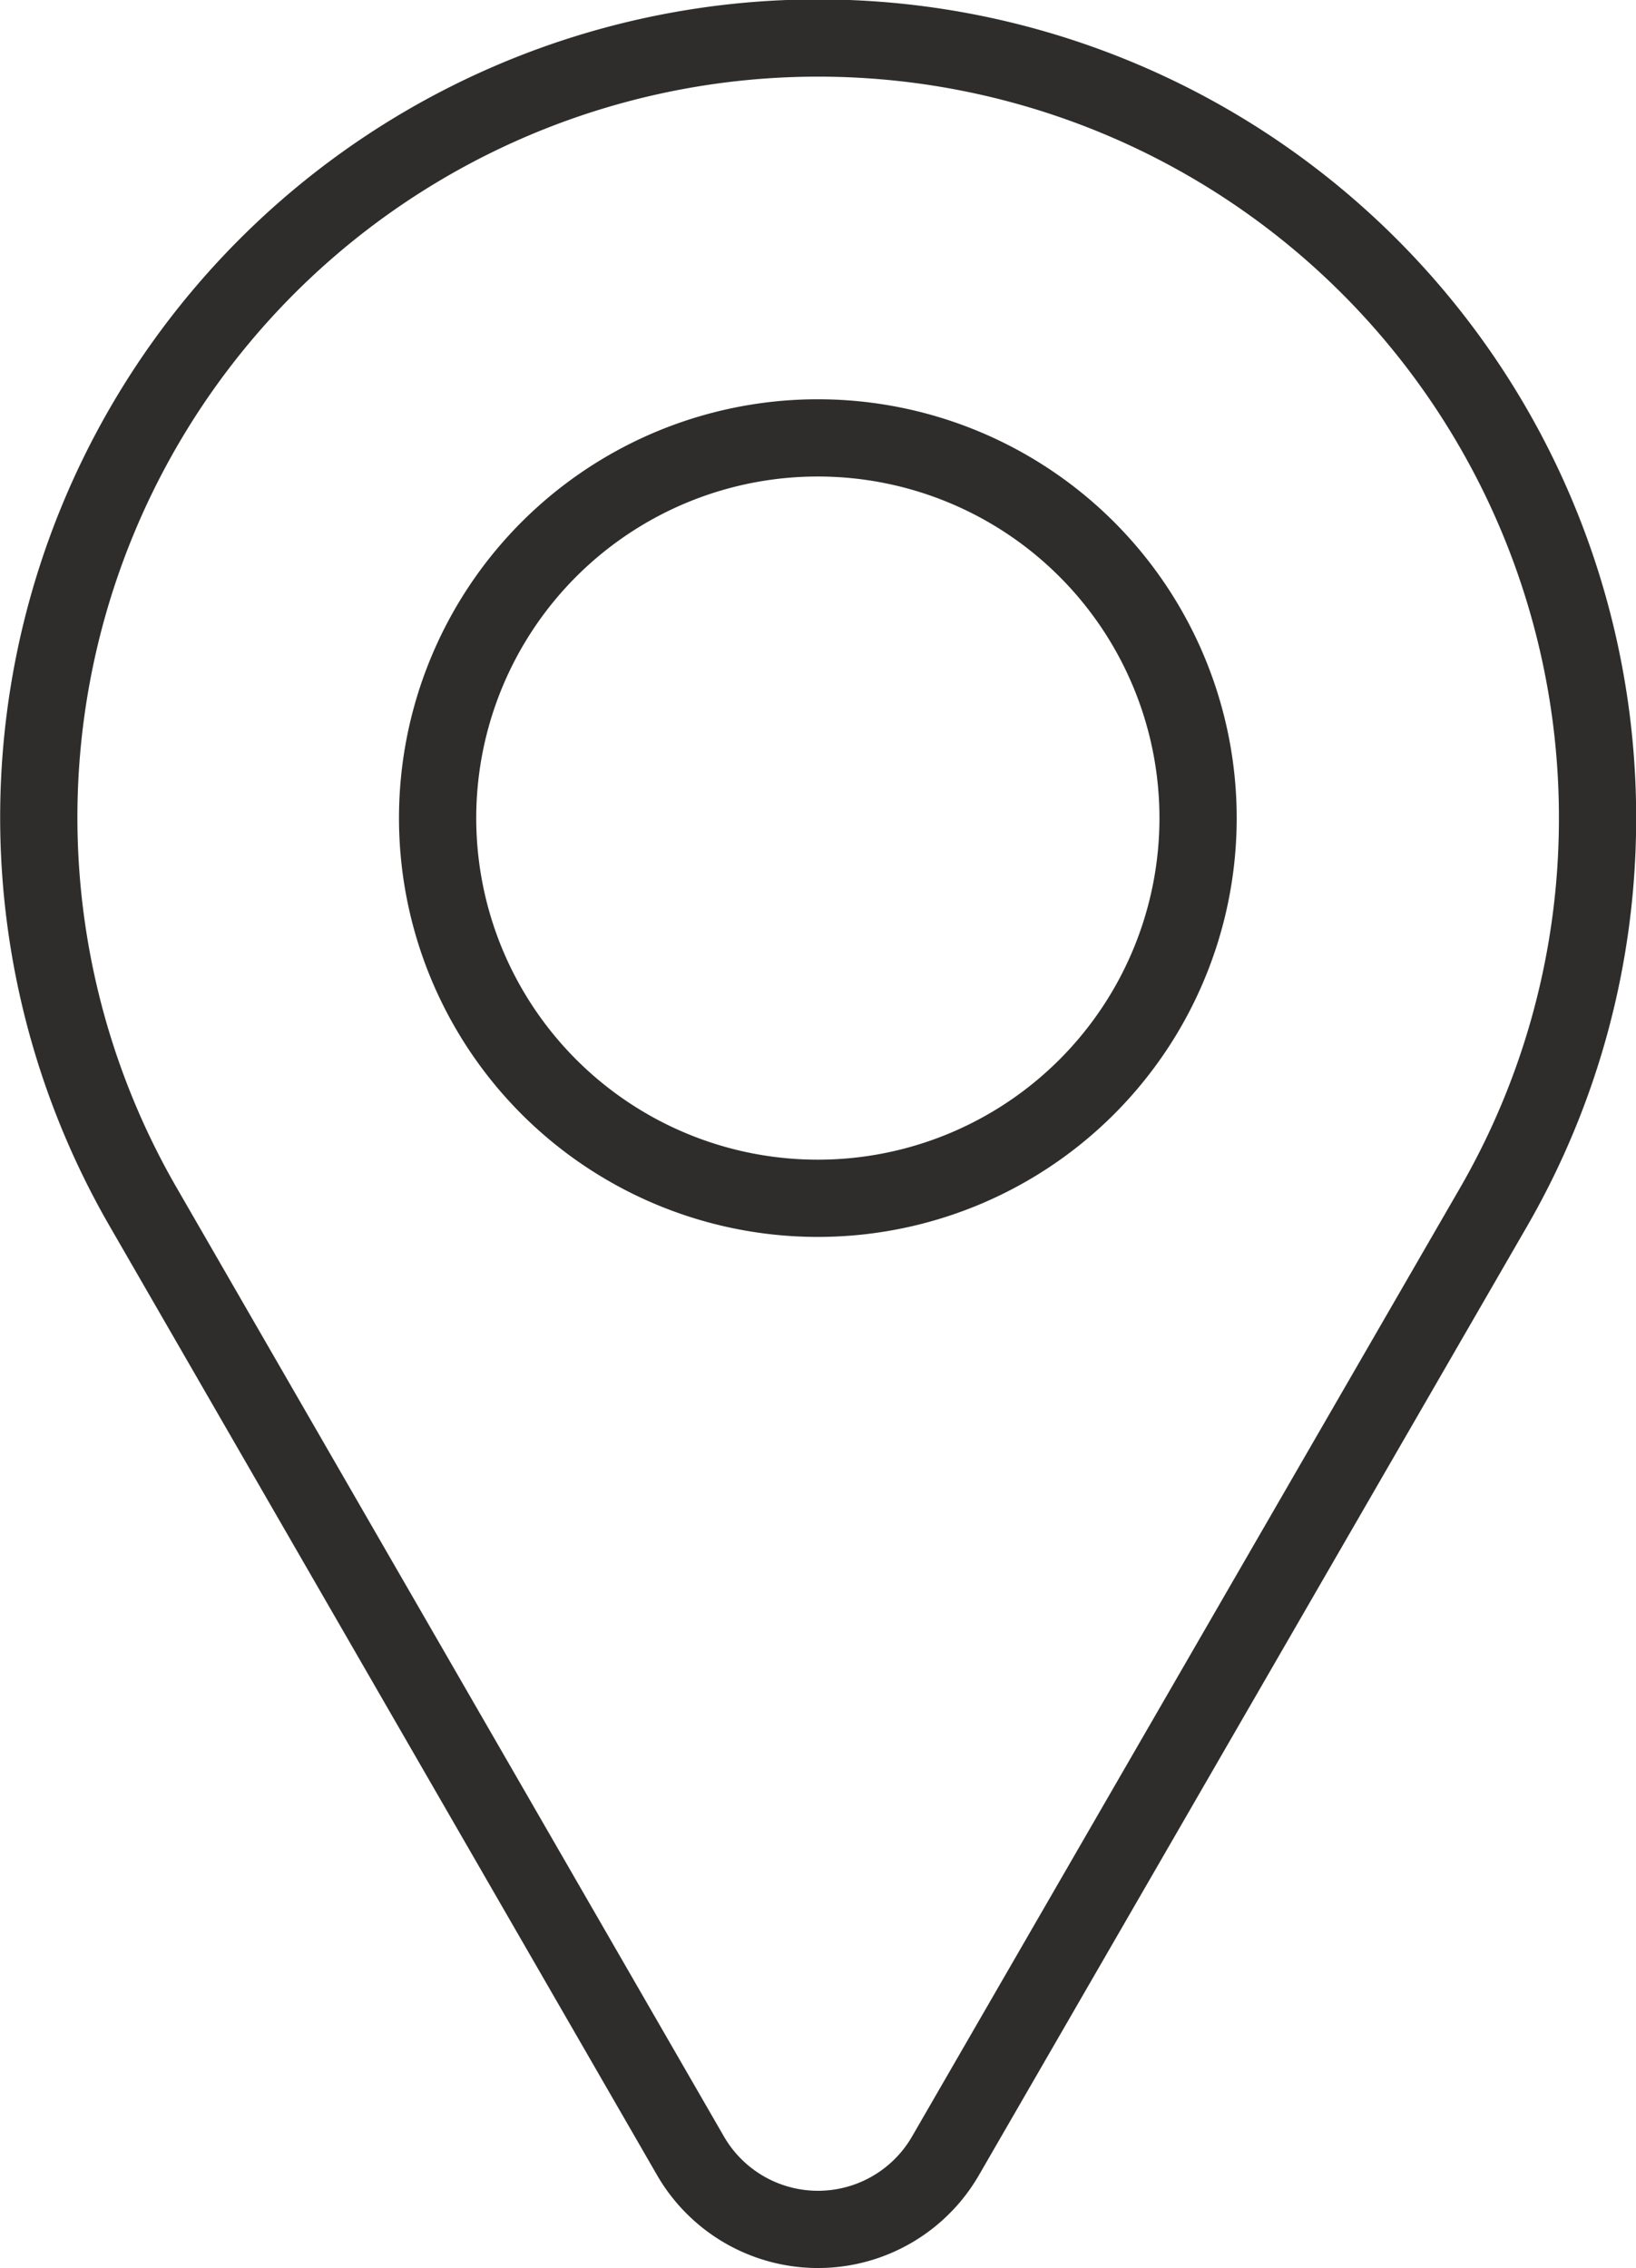
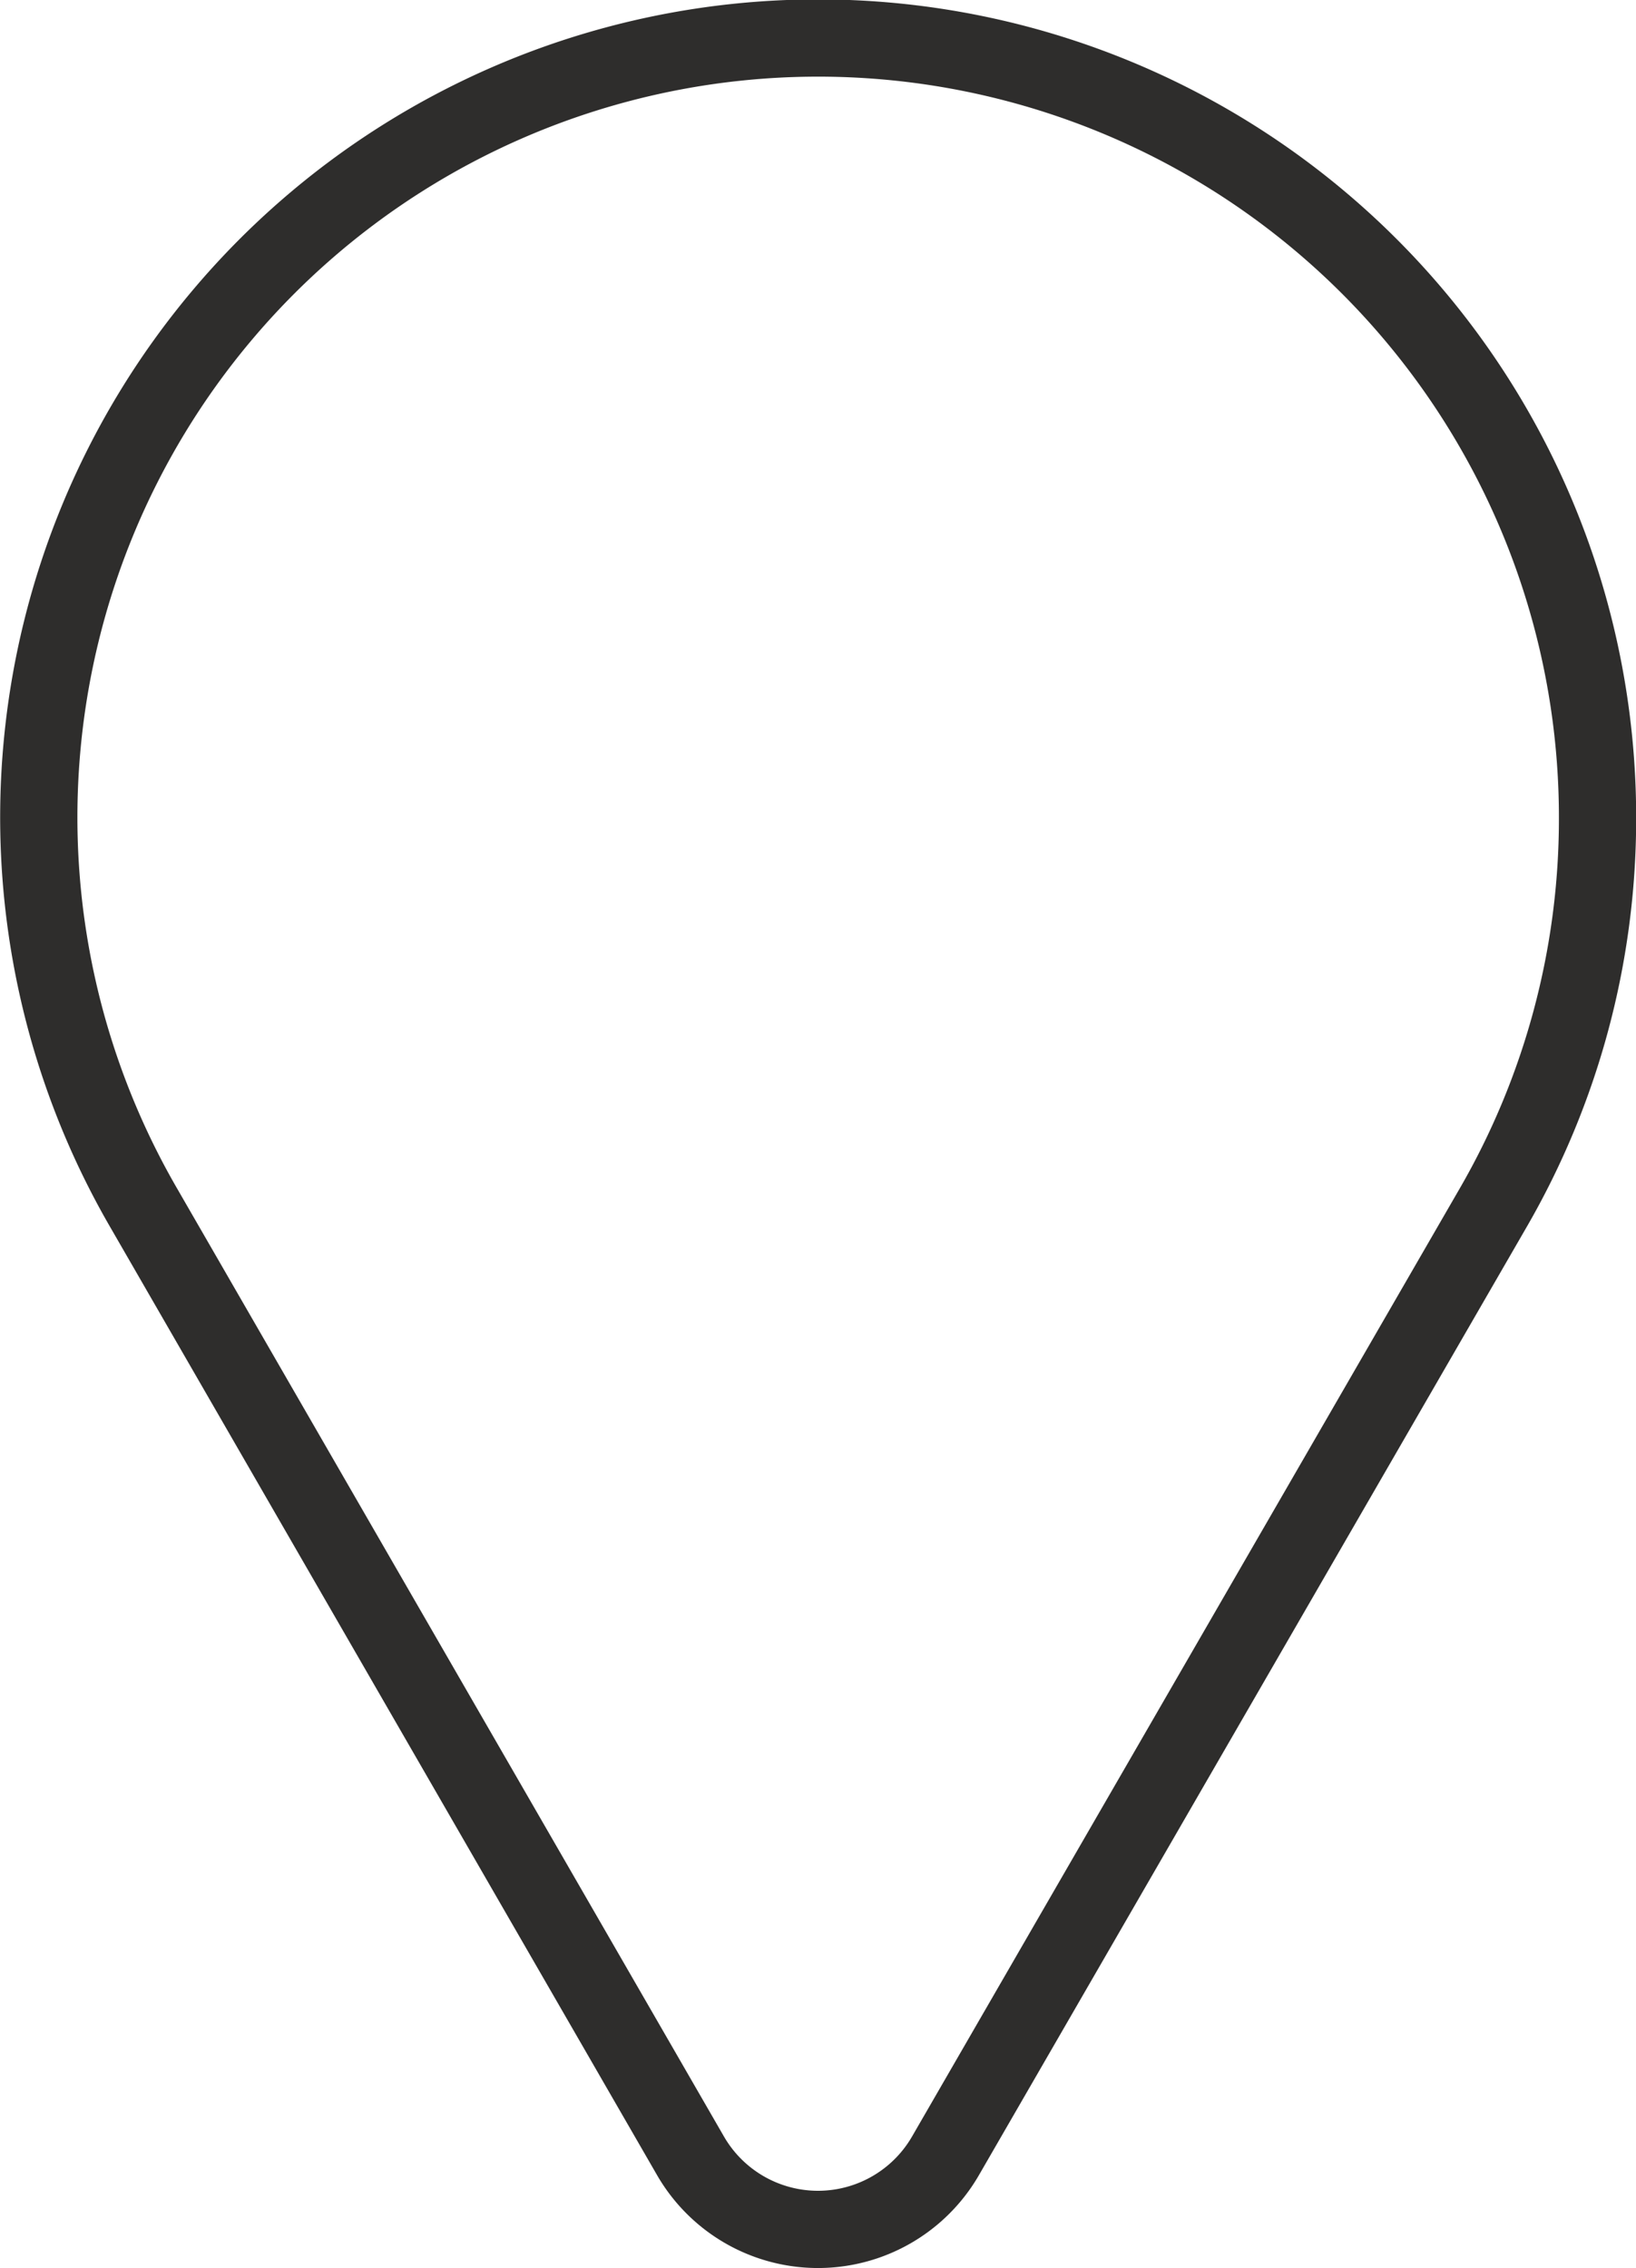
<svg xmlns="http://www.w3.org/2000/svg" viewBox="0 0 51.89 71.94">
  <g fill="none" stroke="#2e2d2c" stroke-linecap="round" stroke-linejoin="round" stroke-width="2.45">
    <path d="m50.67 26a24.72 24.72 0 1 0 -46.12 12.3l17.35 30.08a4.67 4.67 0 0 0 8.09 0l17.37-30.07a24.64 24.64 0 0 0 3.31-12.31z" />
-     <path d="m38 26a12.06 12.06 0 1 1 -12-12.11 12.06 12.06 0 0 1 12 12.11z" />
  </g>
</svg>